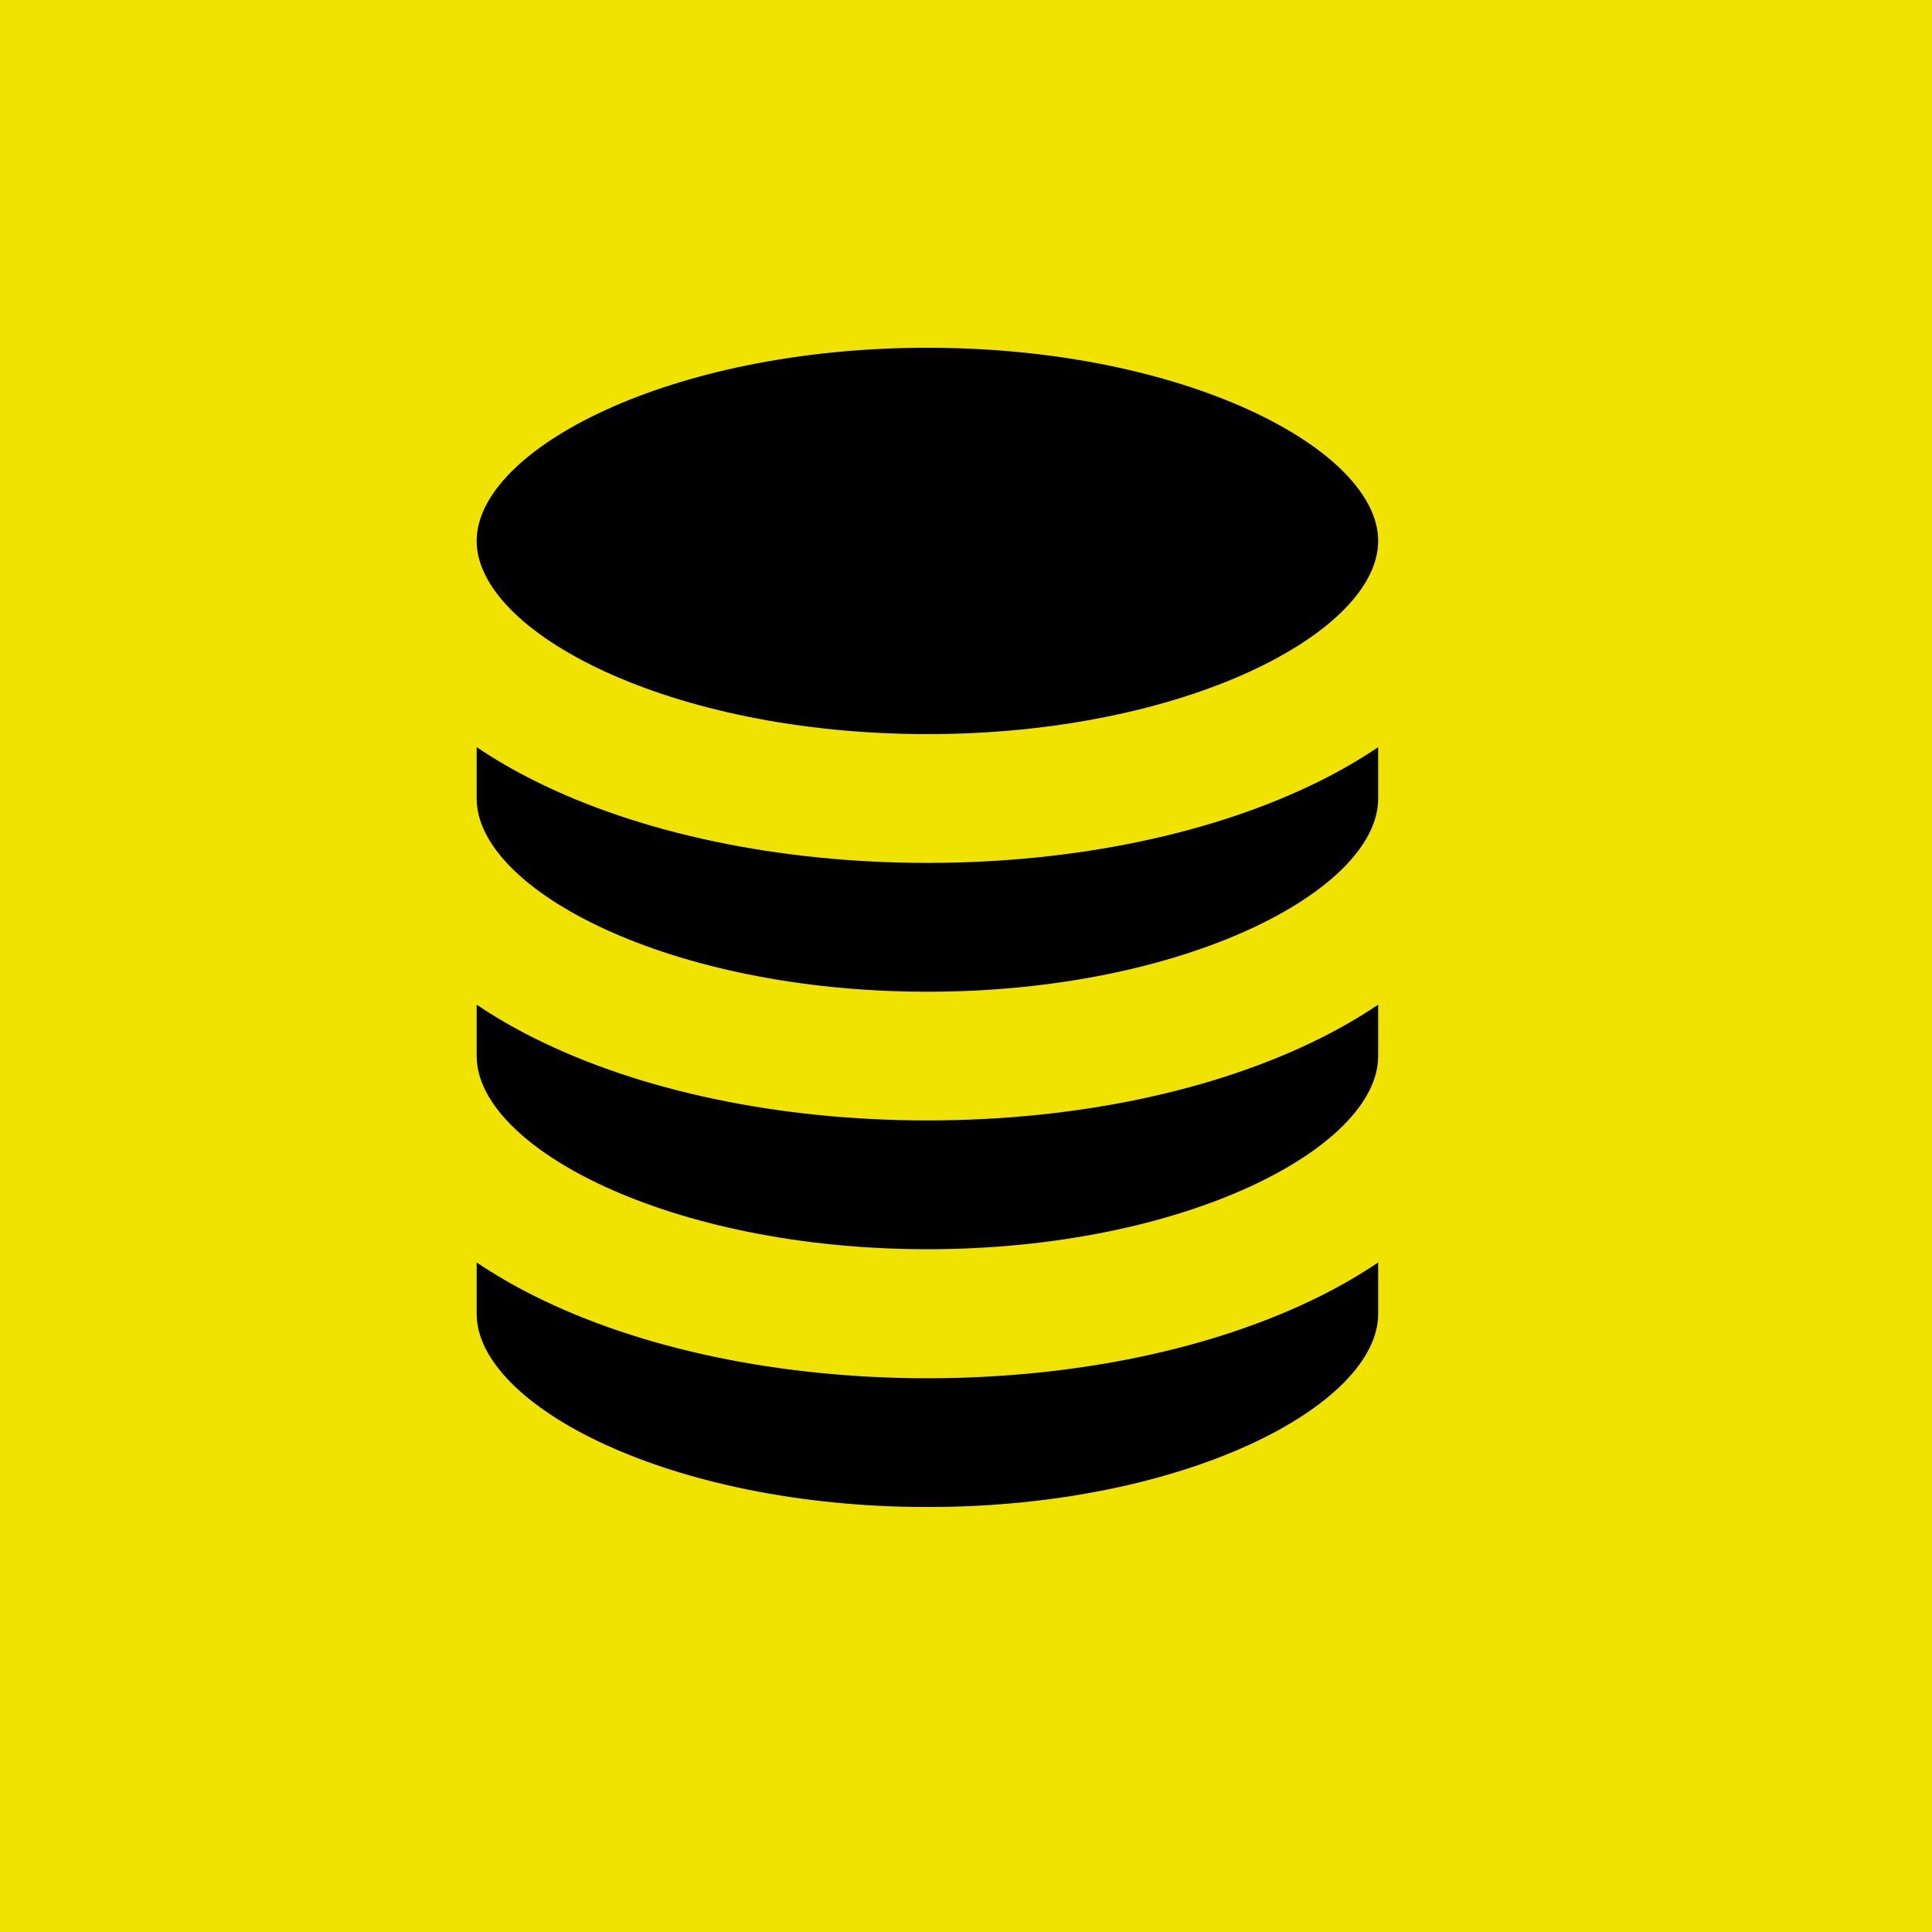
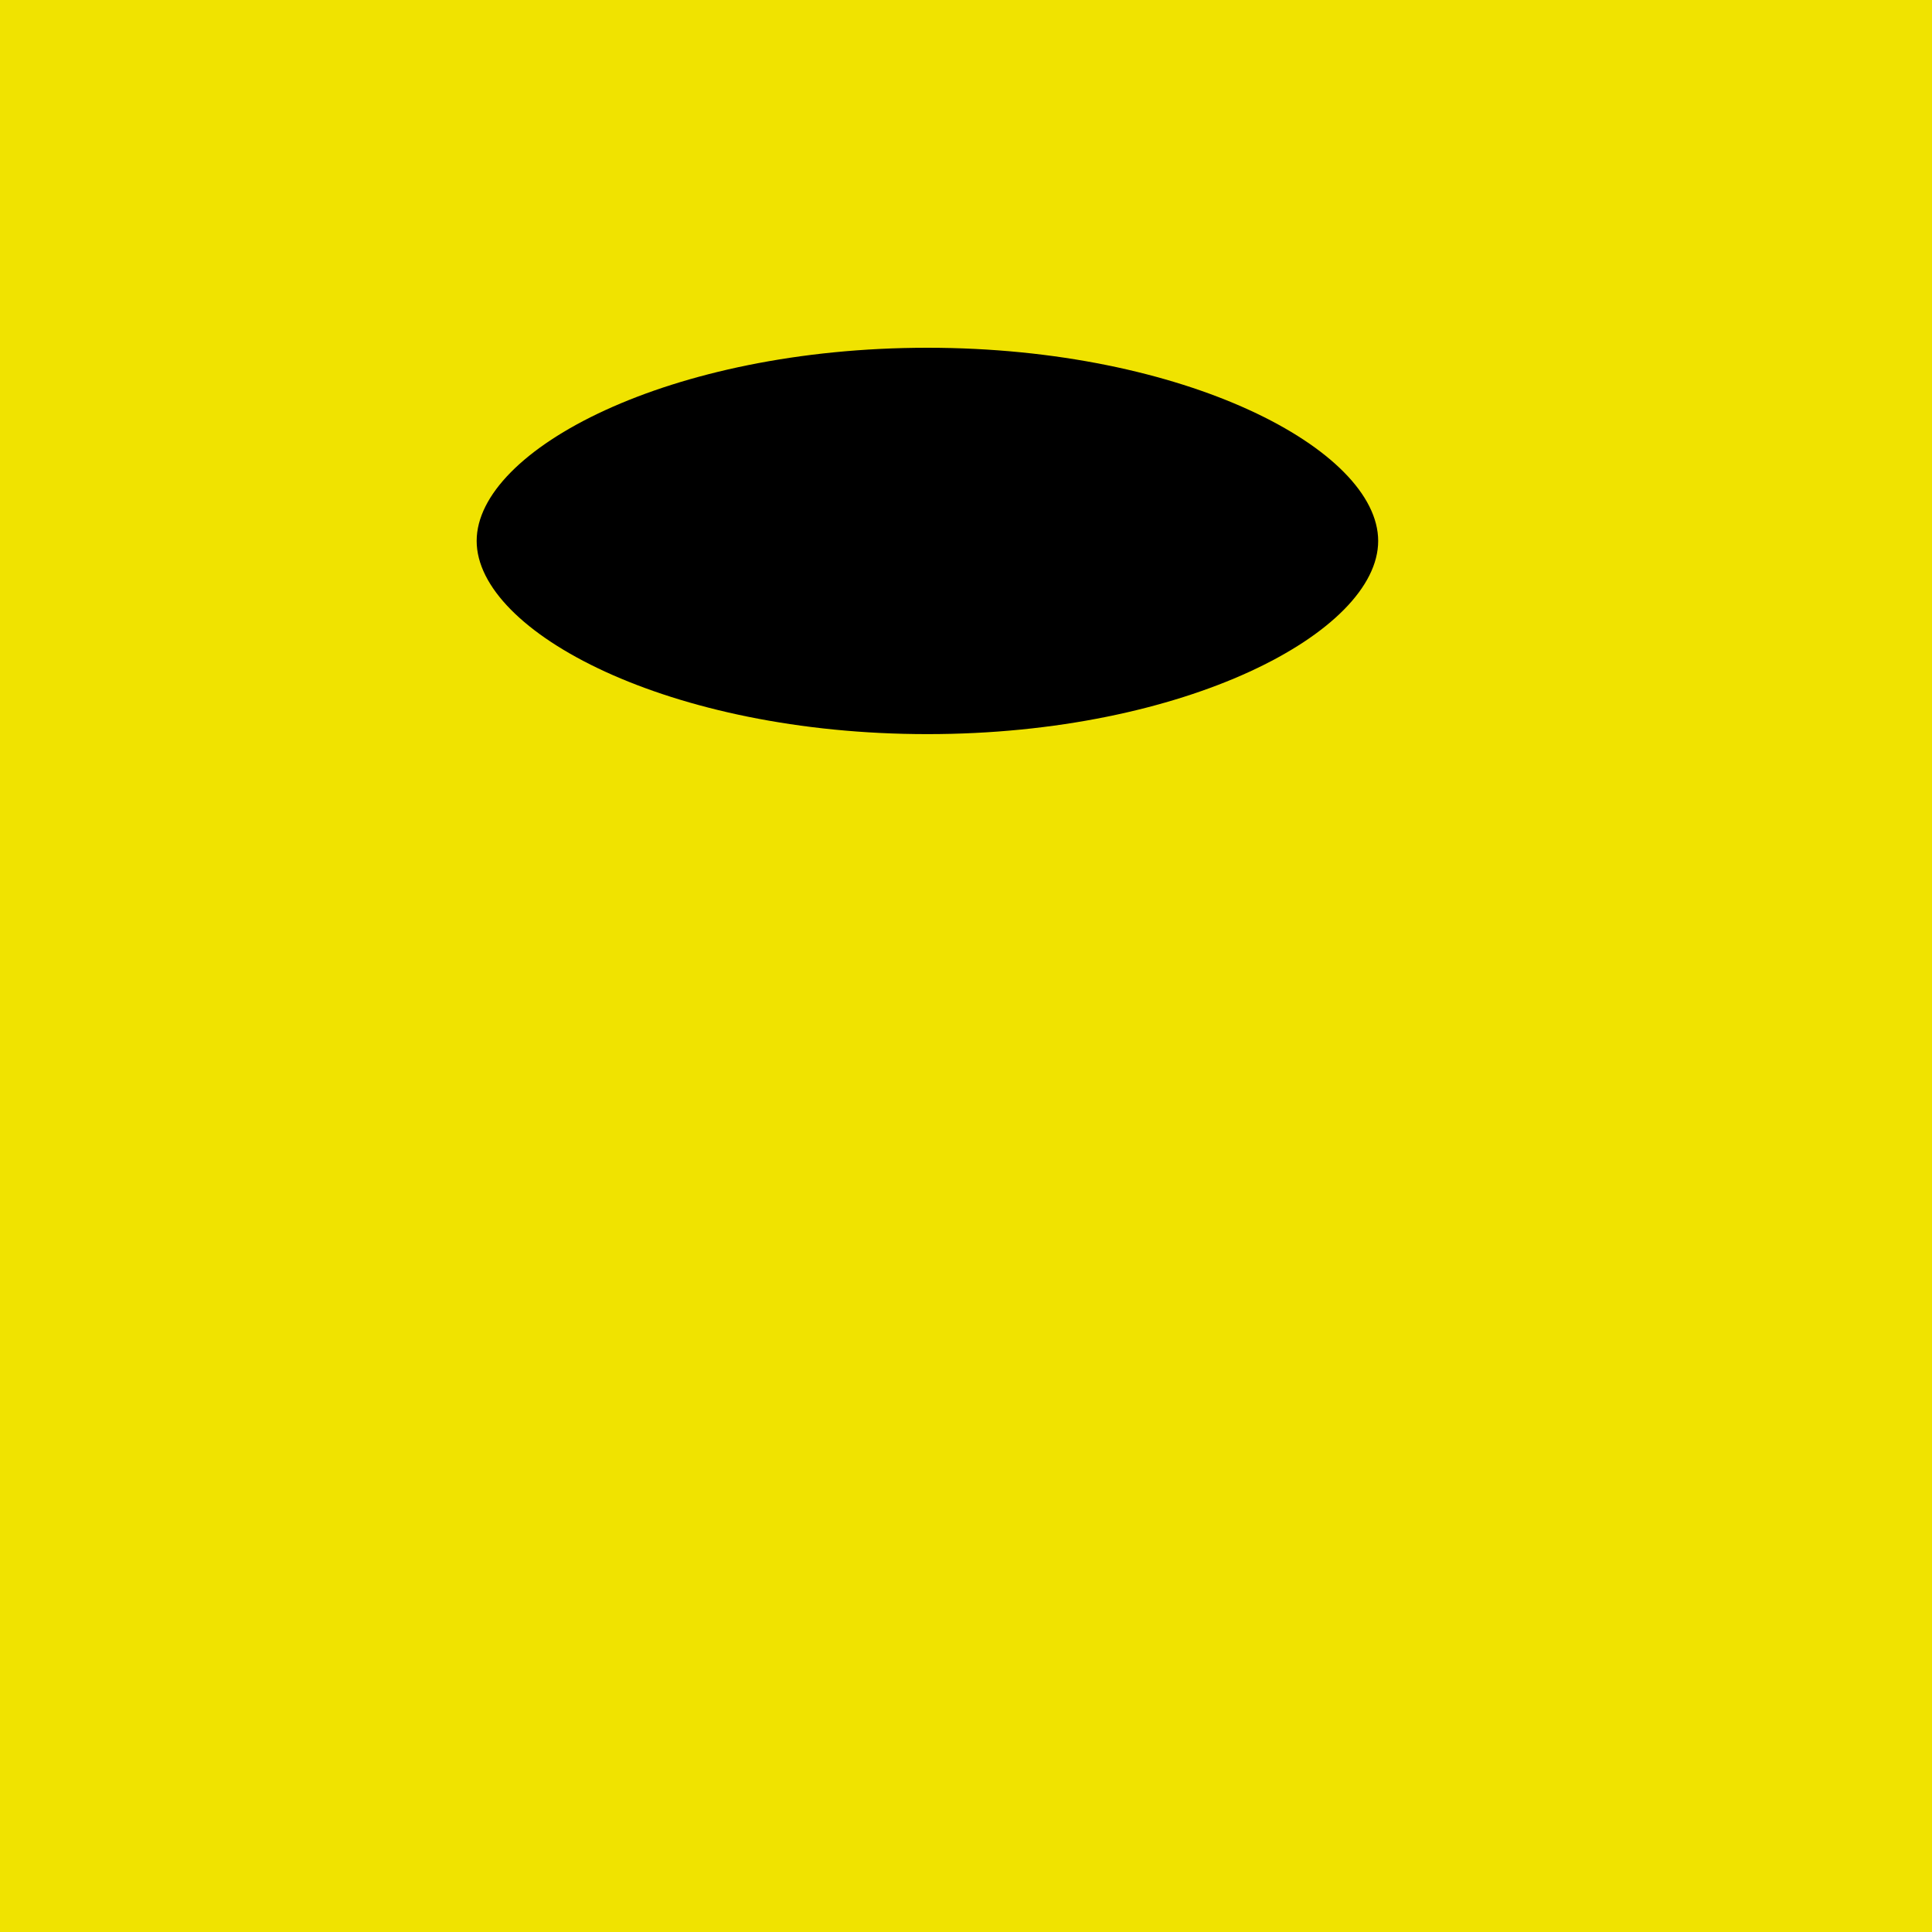
<svg xmlns="http://www.w3.org/2000/svg" width="50" height="50" viewBox="0 0 50 50" fill="none">
  <rect width="50" height="50" fill="#F0E300" />
  <g clip-path="url(#clip0_7503_260)">
    <path d="M24.002 9C17.325 9 12.336 11.639 12.336 13.999C12.336 16.359 17.325 18.999 24.002 18.999C30.678 18.999 35.667 16.359 35.667 13.999C35.667 11.639 30.678 9 24.002 9Z" fill="black" />
-     <path d="M34.174 33.54C31.429 34.913 27.816 35.669 24.002 35.669C20.187 35.669 16.574 34.913 13.829 33.54C13.288 33.269 12.791 32.979 12.336 32.672V34.003C12.336 36.362 17.325 39.002 24.002 39.002C30.678 39.002 35.667 36.362 35.667 34.003V32.672C35.212 32.979 34.715 33.269 34.174 33.54Z" fill="black" />
-     <path d="M34.174 26.868C31.429 28.241 27.816 28.997 24.002 28.997C20.187 28.997 16.574 28.241 13.829 26.868C13.288 26.598 12.791 26.308 12.336 26V27.331C12.336 29.691 17.325 32.33 24.002 32.33C30.678 32.33 35.667 29.691 35.667 27.331V26C35.212 26.307 34.715 26.598 34.174 26.868Z" fill="black" />
-     <path d="M34.174 20.204C31.429 21.576 27.816 22.332 24.002 22.332C20.187 22.332 16.574 21.576 13.829 20.204C13.288 19.933 12.791 19.643 12.336 19.336V20.666C12.336 23.026 17.325 25.666 24.002 25.666C30.678 25.666 35.667 23.026 35.667 20.666V19.336C35.212 19.643 34.715 19.934 34.174 20.204Z" fill="black" />
  </g>
  <defs>
    <clipPath id="clip0_7503_260">
      <rect width="30" height="30" fill="white" transform="translate(9 9)" />
    </clipPath>
  </defs>
</svg>